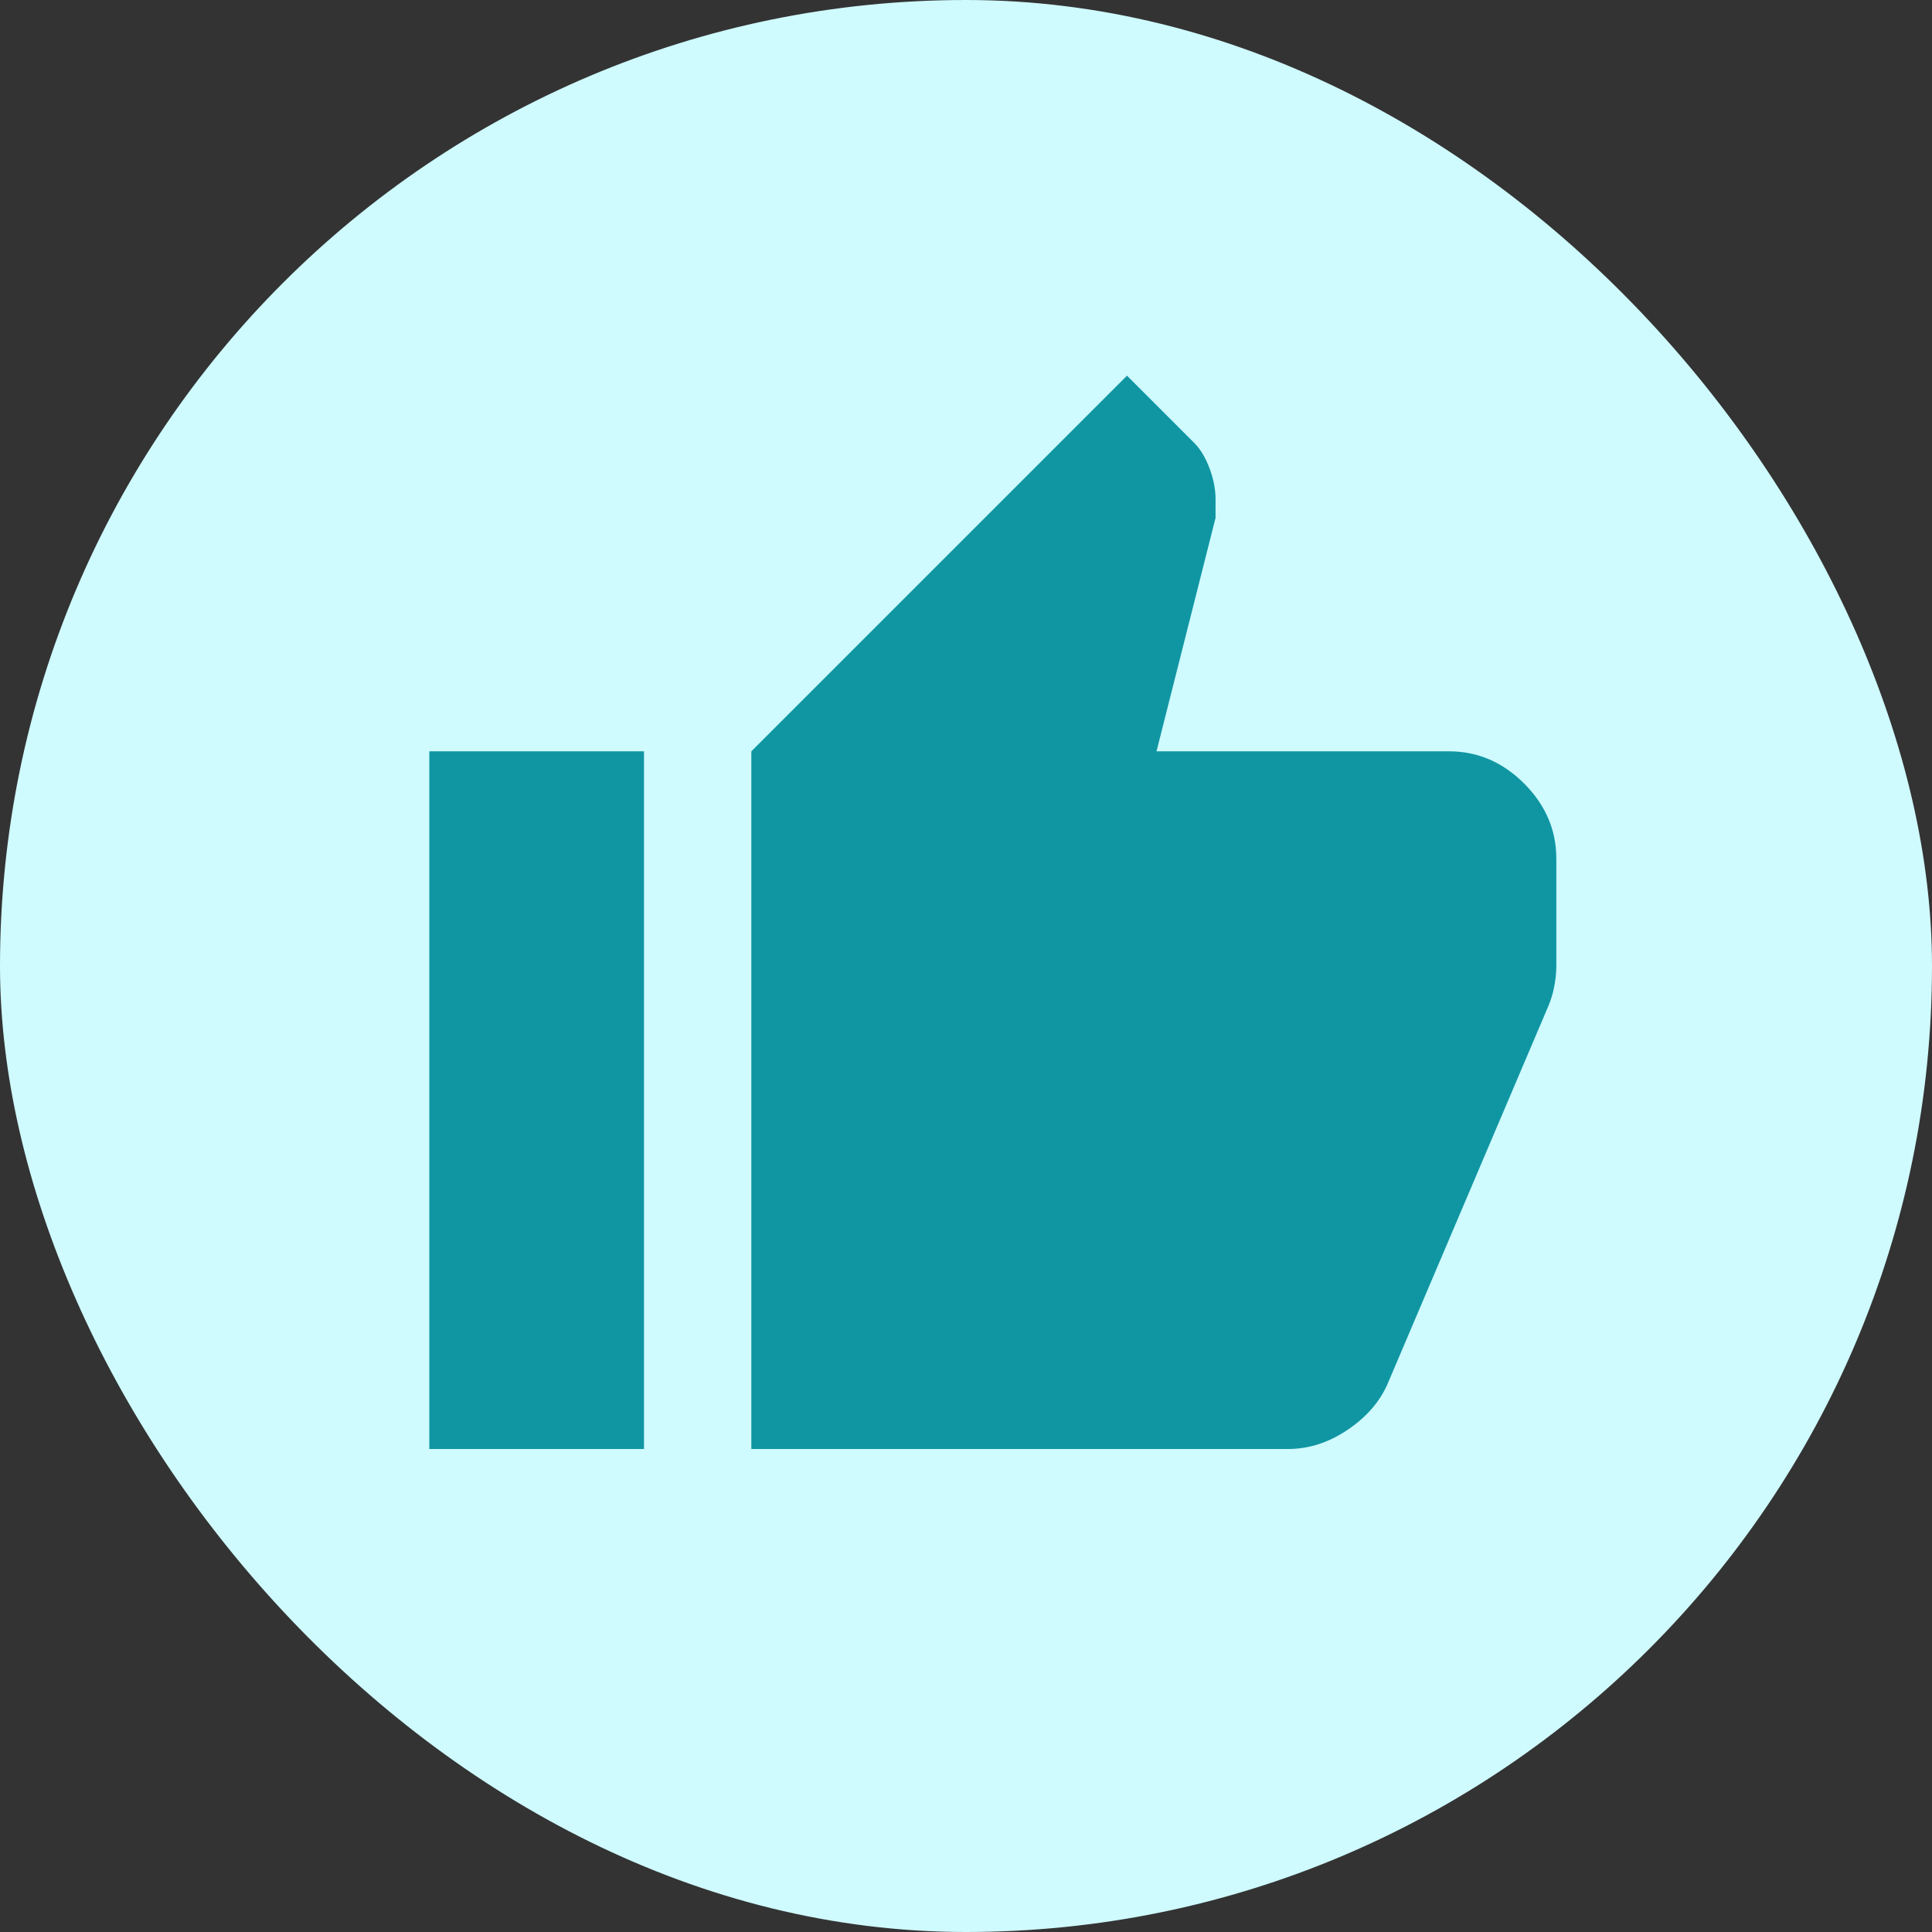
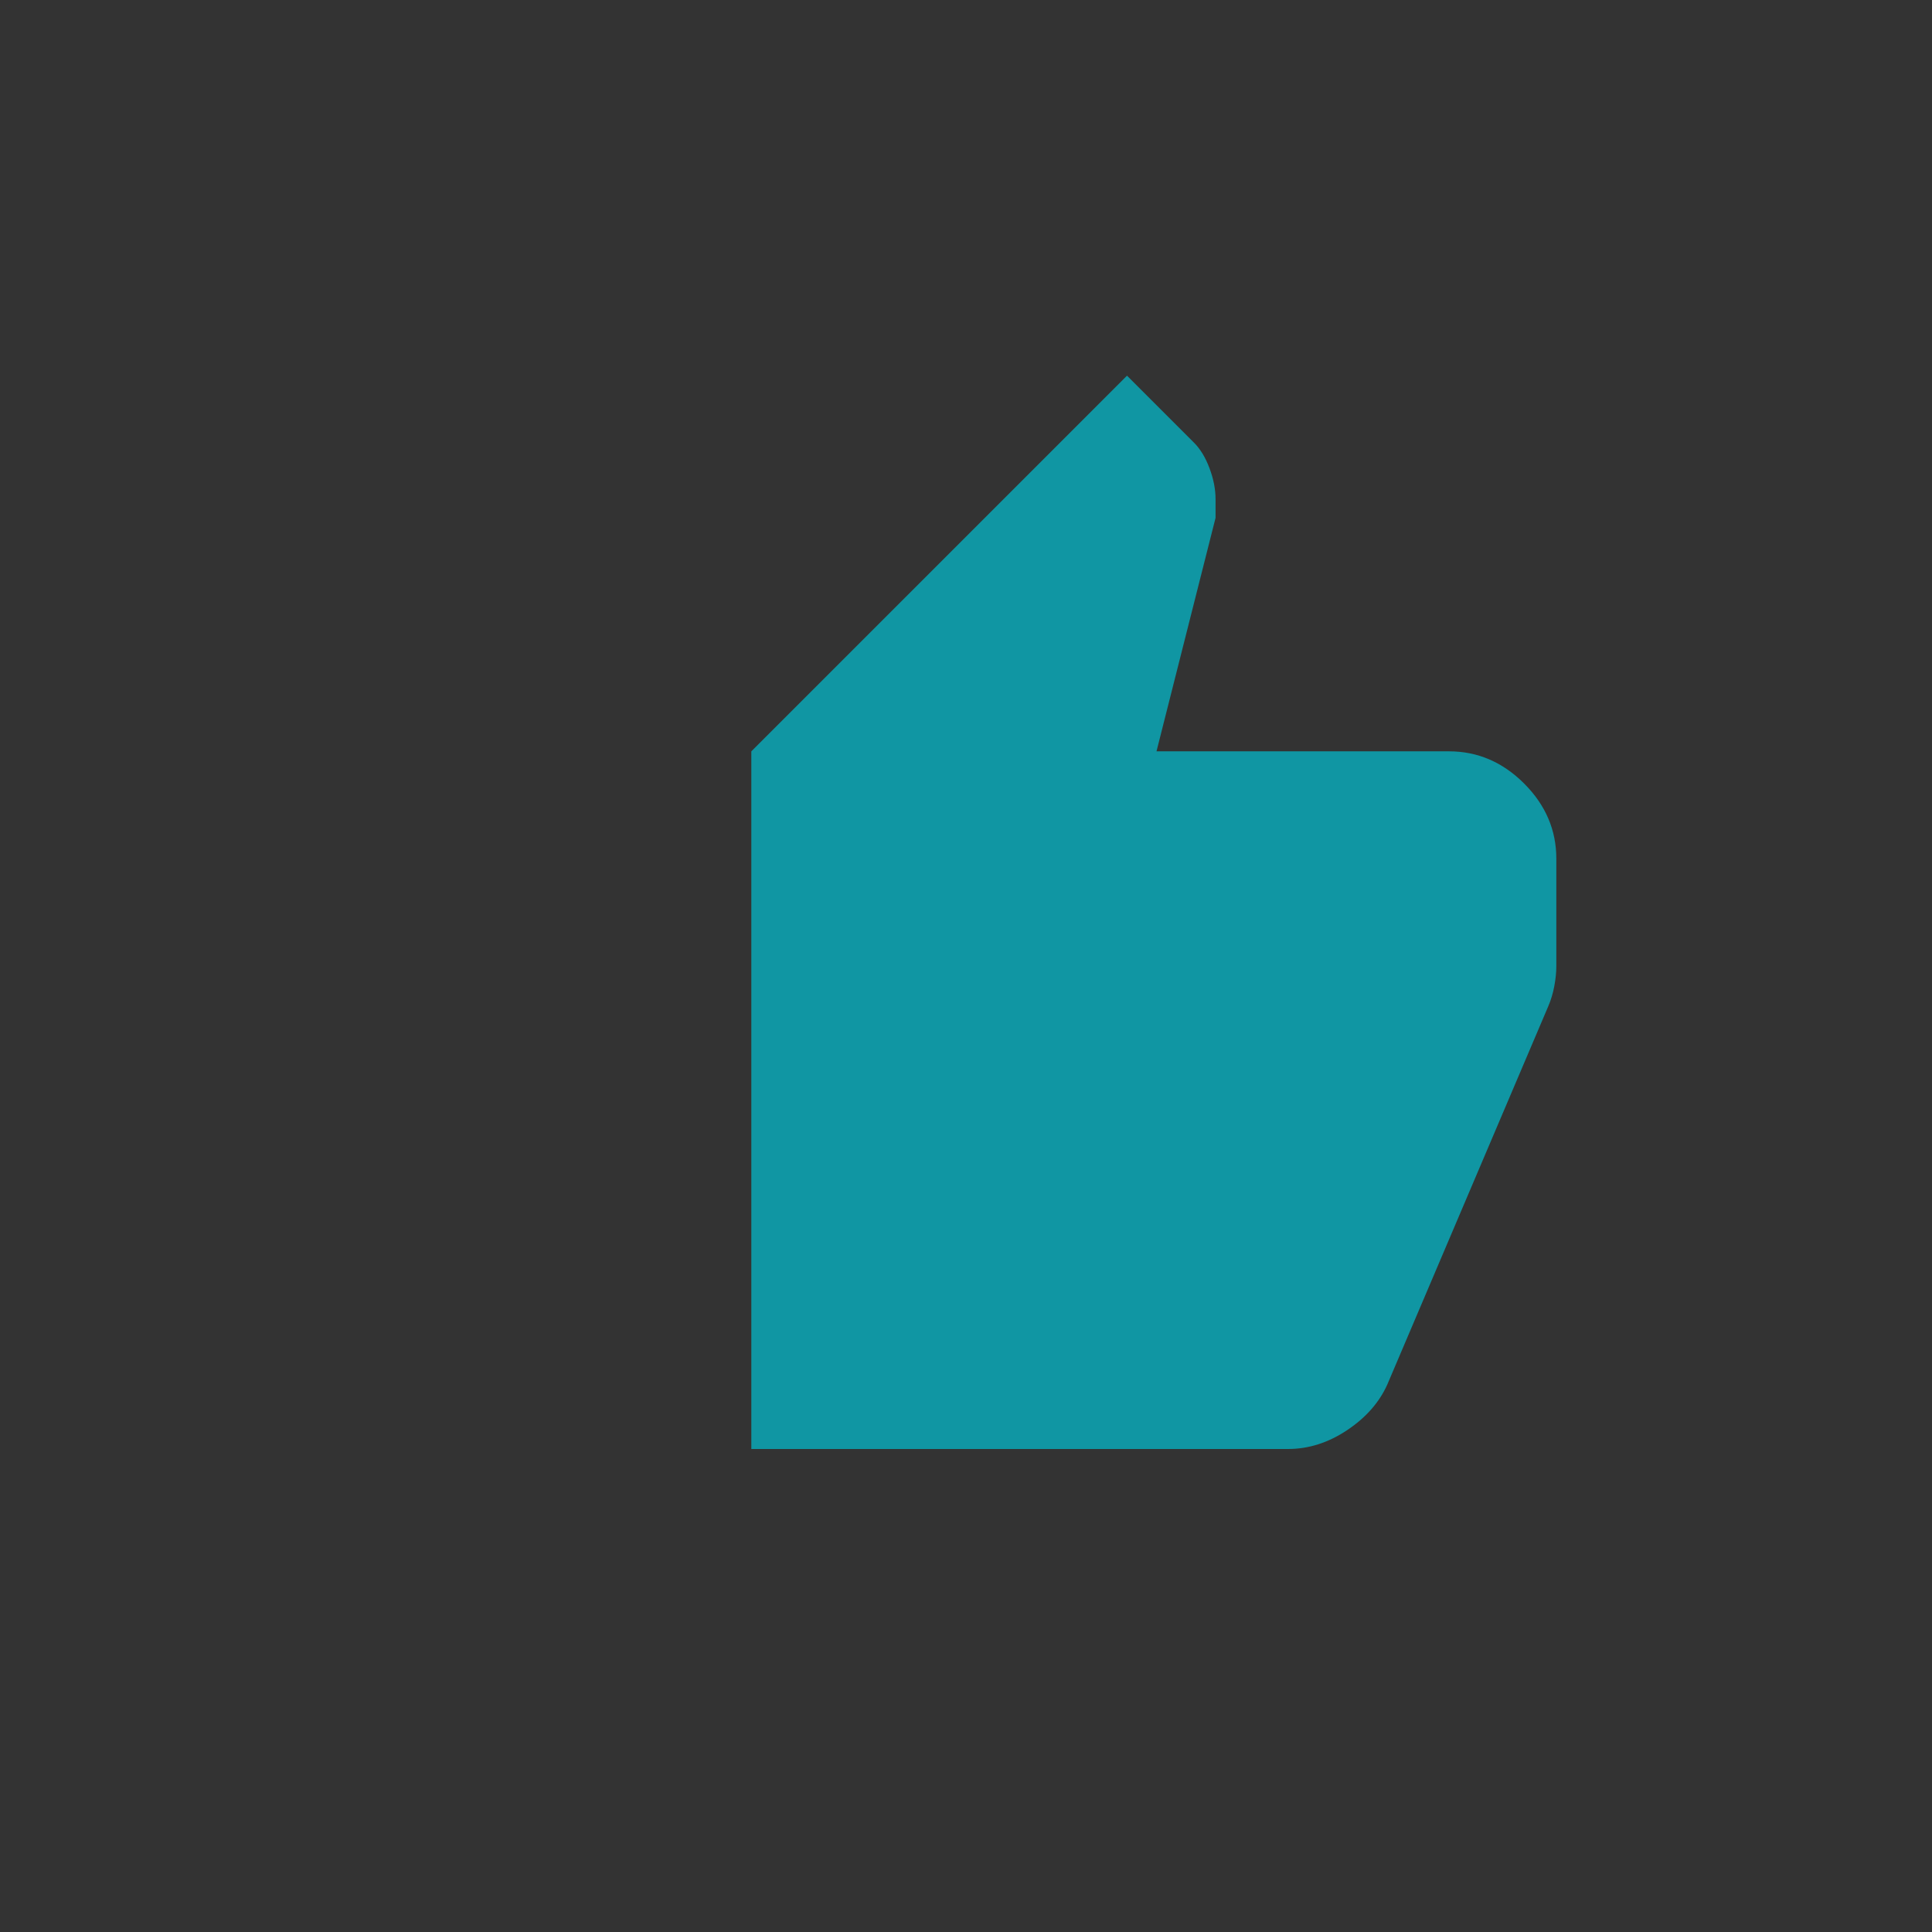
<svg xmlns="http://www.w3.org/2000/svg" width="96" height="96" viewBox="0 0 96 96" fill="none">
  <rect x="0" y="0" width="96" height="96" fill="#333333" stroke="none" />
-   <rect width="96" height="96" rx="48" fill="#CFFAFE" />
  <mask id="mask0_516_4060" style="mask-type:alpha" maskUnits="userSpaceOnUse" x="16" y="16" width="64" height="64">
    <rect x="16" y="16" width="64" height="64" fill="#D9D9D9" />
  </mask>
  <g mask="url(#mask0_516_4060)">
-     <path d="M64 72H37.333V37.333L56 18.667L59.333 22C59.644 22.311 59.9 22.733 60.1 23.267C60.3 23.8 60.4 24.311 60.4 24.8V25.733L57.466 37.333H72C73.422 37.333 74.666 37.867 75.733 38.933C76.8 40 77.333 41.245 77.333 42.667V48C77.333 48.311 77.3 48.645 77.233 49C77.166 49.356 77.066 49.689 76.933 50L68.933 68.8C68.533 69.689 67.866 70.445 66.933 71.067C66 71.689 65.022 72 64 72ZM32 37.333V72H21.333V37.333H32Z" fill="#1096A3" />
+     <path d="M64 72H37.333V37.333L56 18.667L59.333 22C59.644 22.311 59.9 22.733 60.1 23.267C60.3 23.8 60.4 24.311 60.4 24.8V25.733L57.466 37.333H72C73.422 37.333 74.666 37.867 75.733 38.933C76.8 40 77.333 41.245 77.333 42.667V48C77.333 48.311 77.3 48.645 77.233 49C77.166 49.356 77.066 49.689 76.933 50L68.933 68.8C68.533 69.689 67.866 70.445 66.933 71.067C66 71.689 65.022 72 64 72ZM32 37.333V72V37.333H32Z" fill="#1096A3" />
  </g>
</svg>